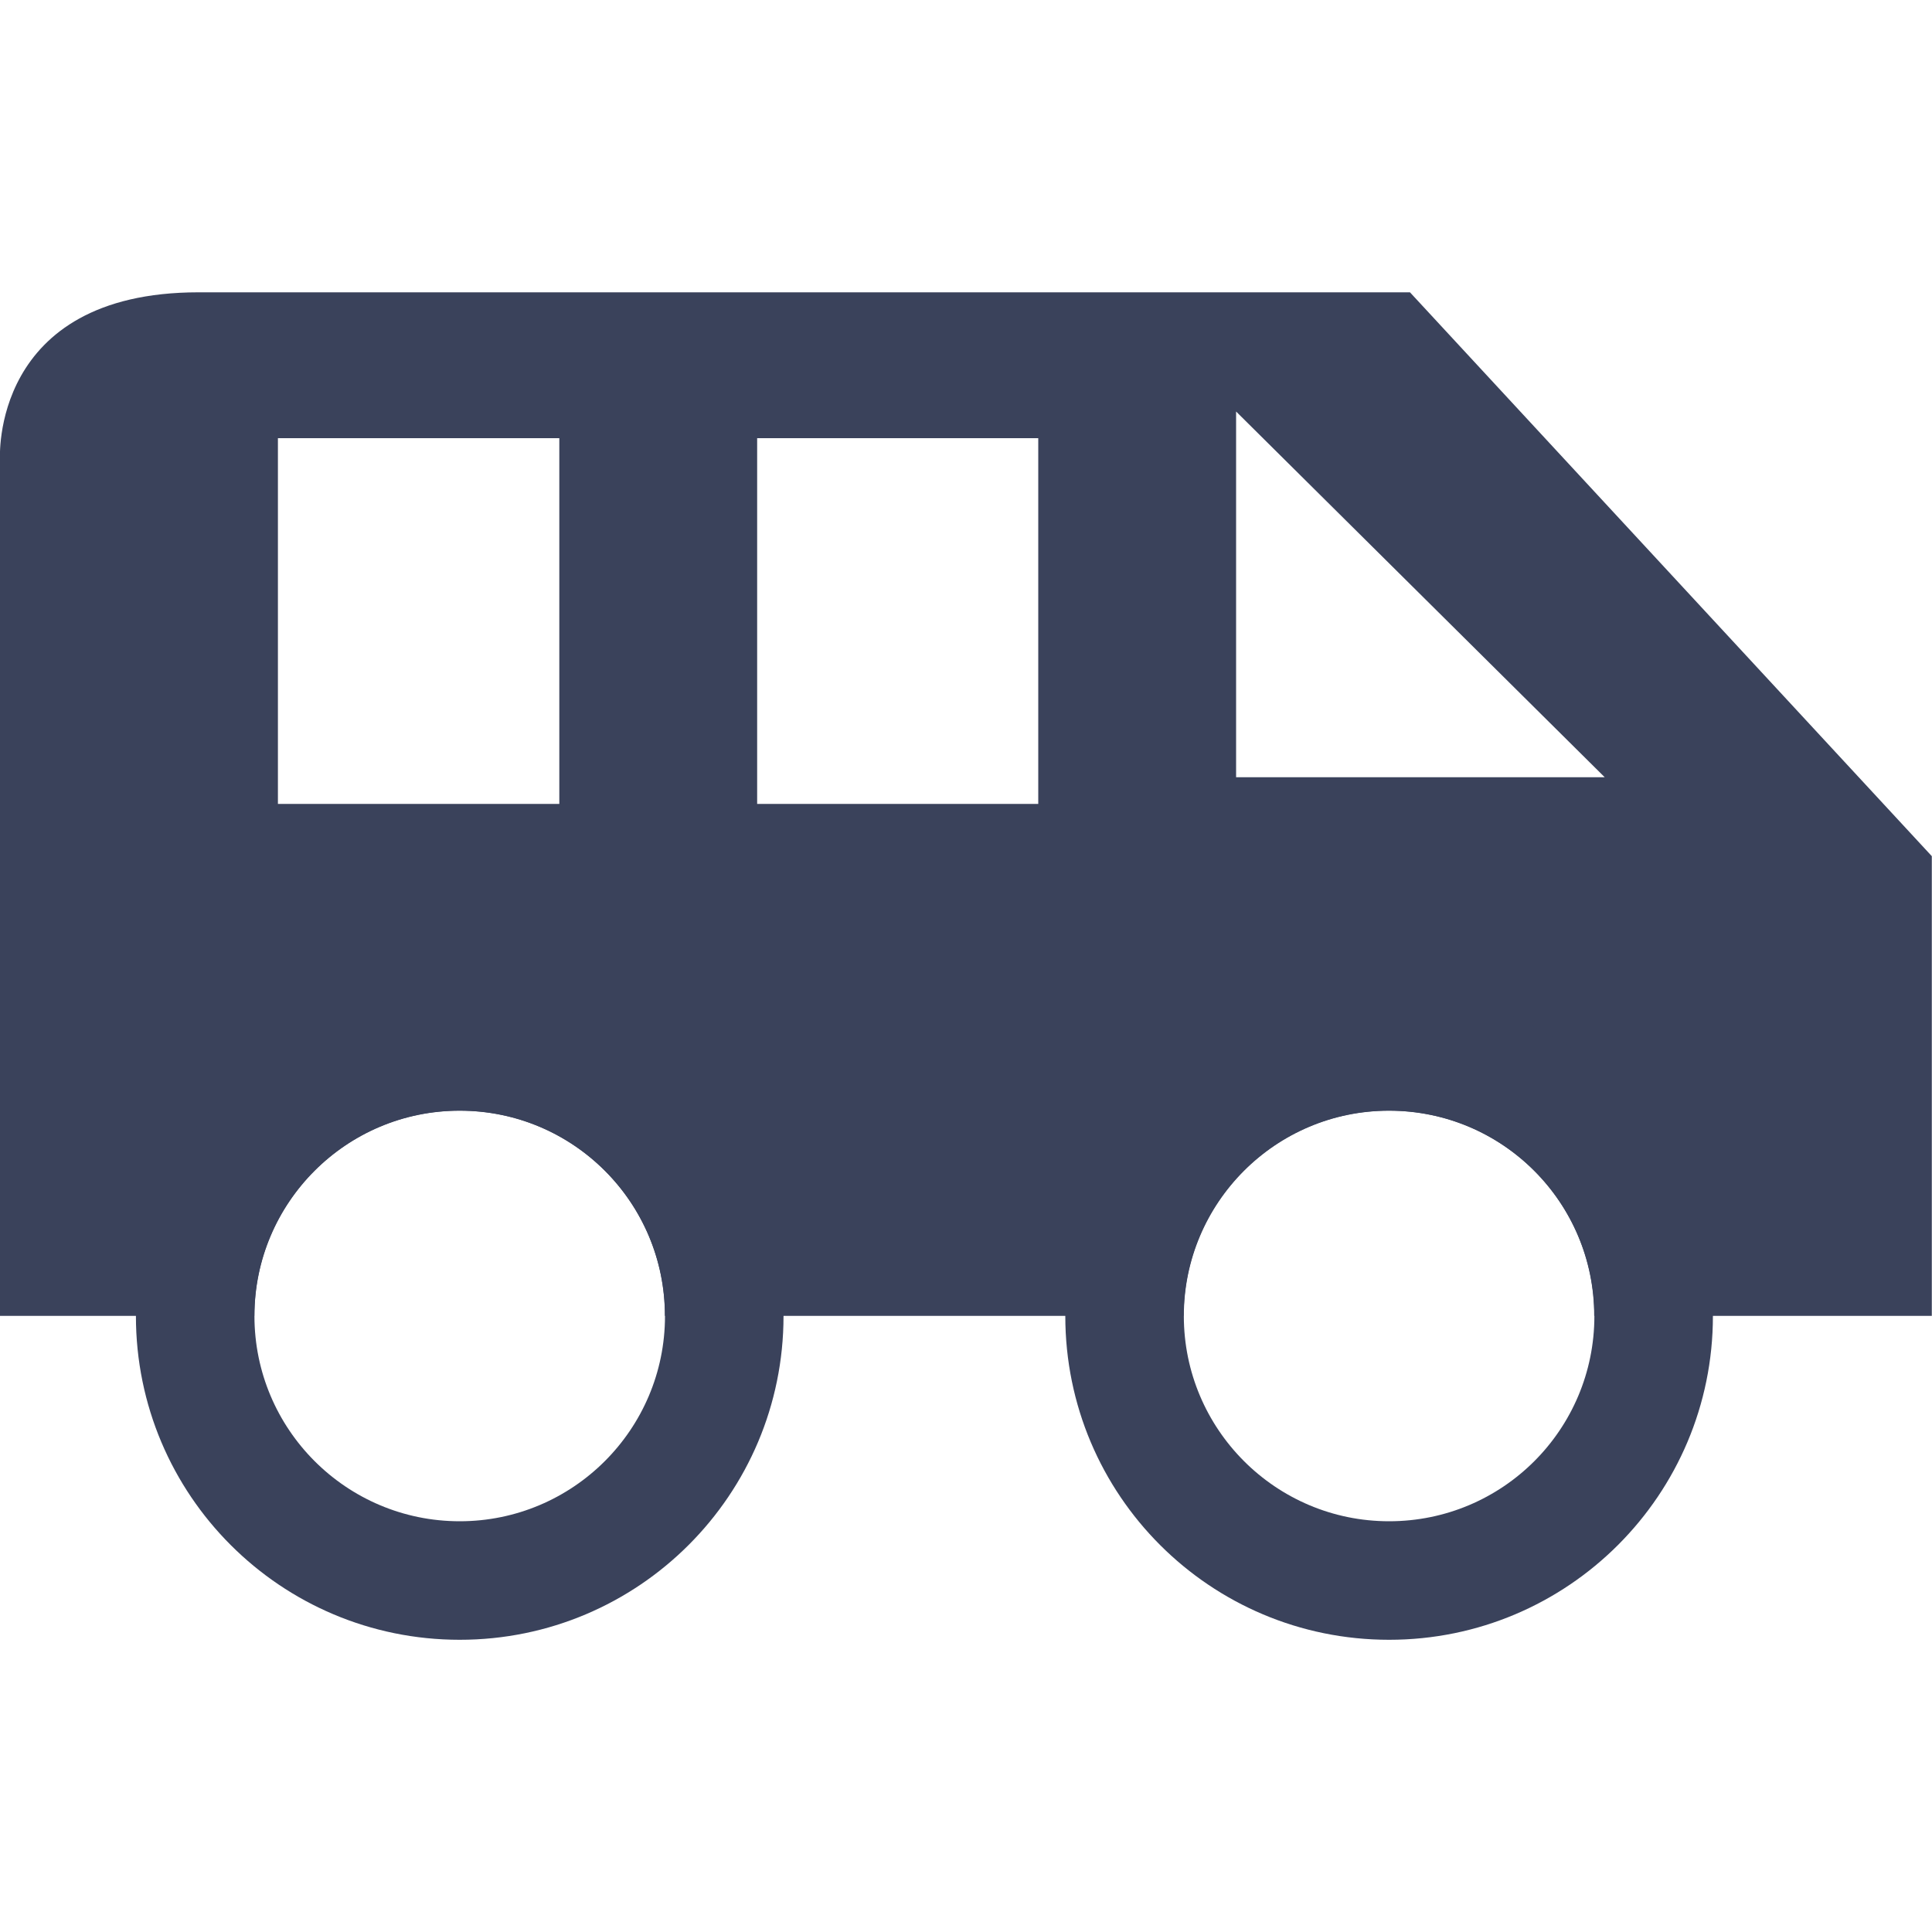
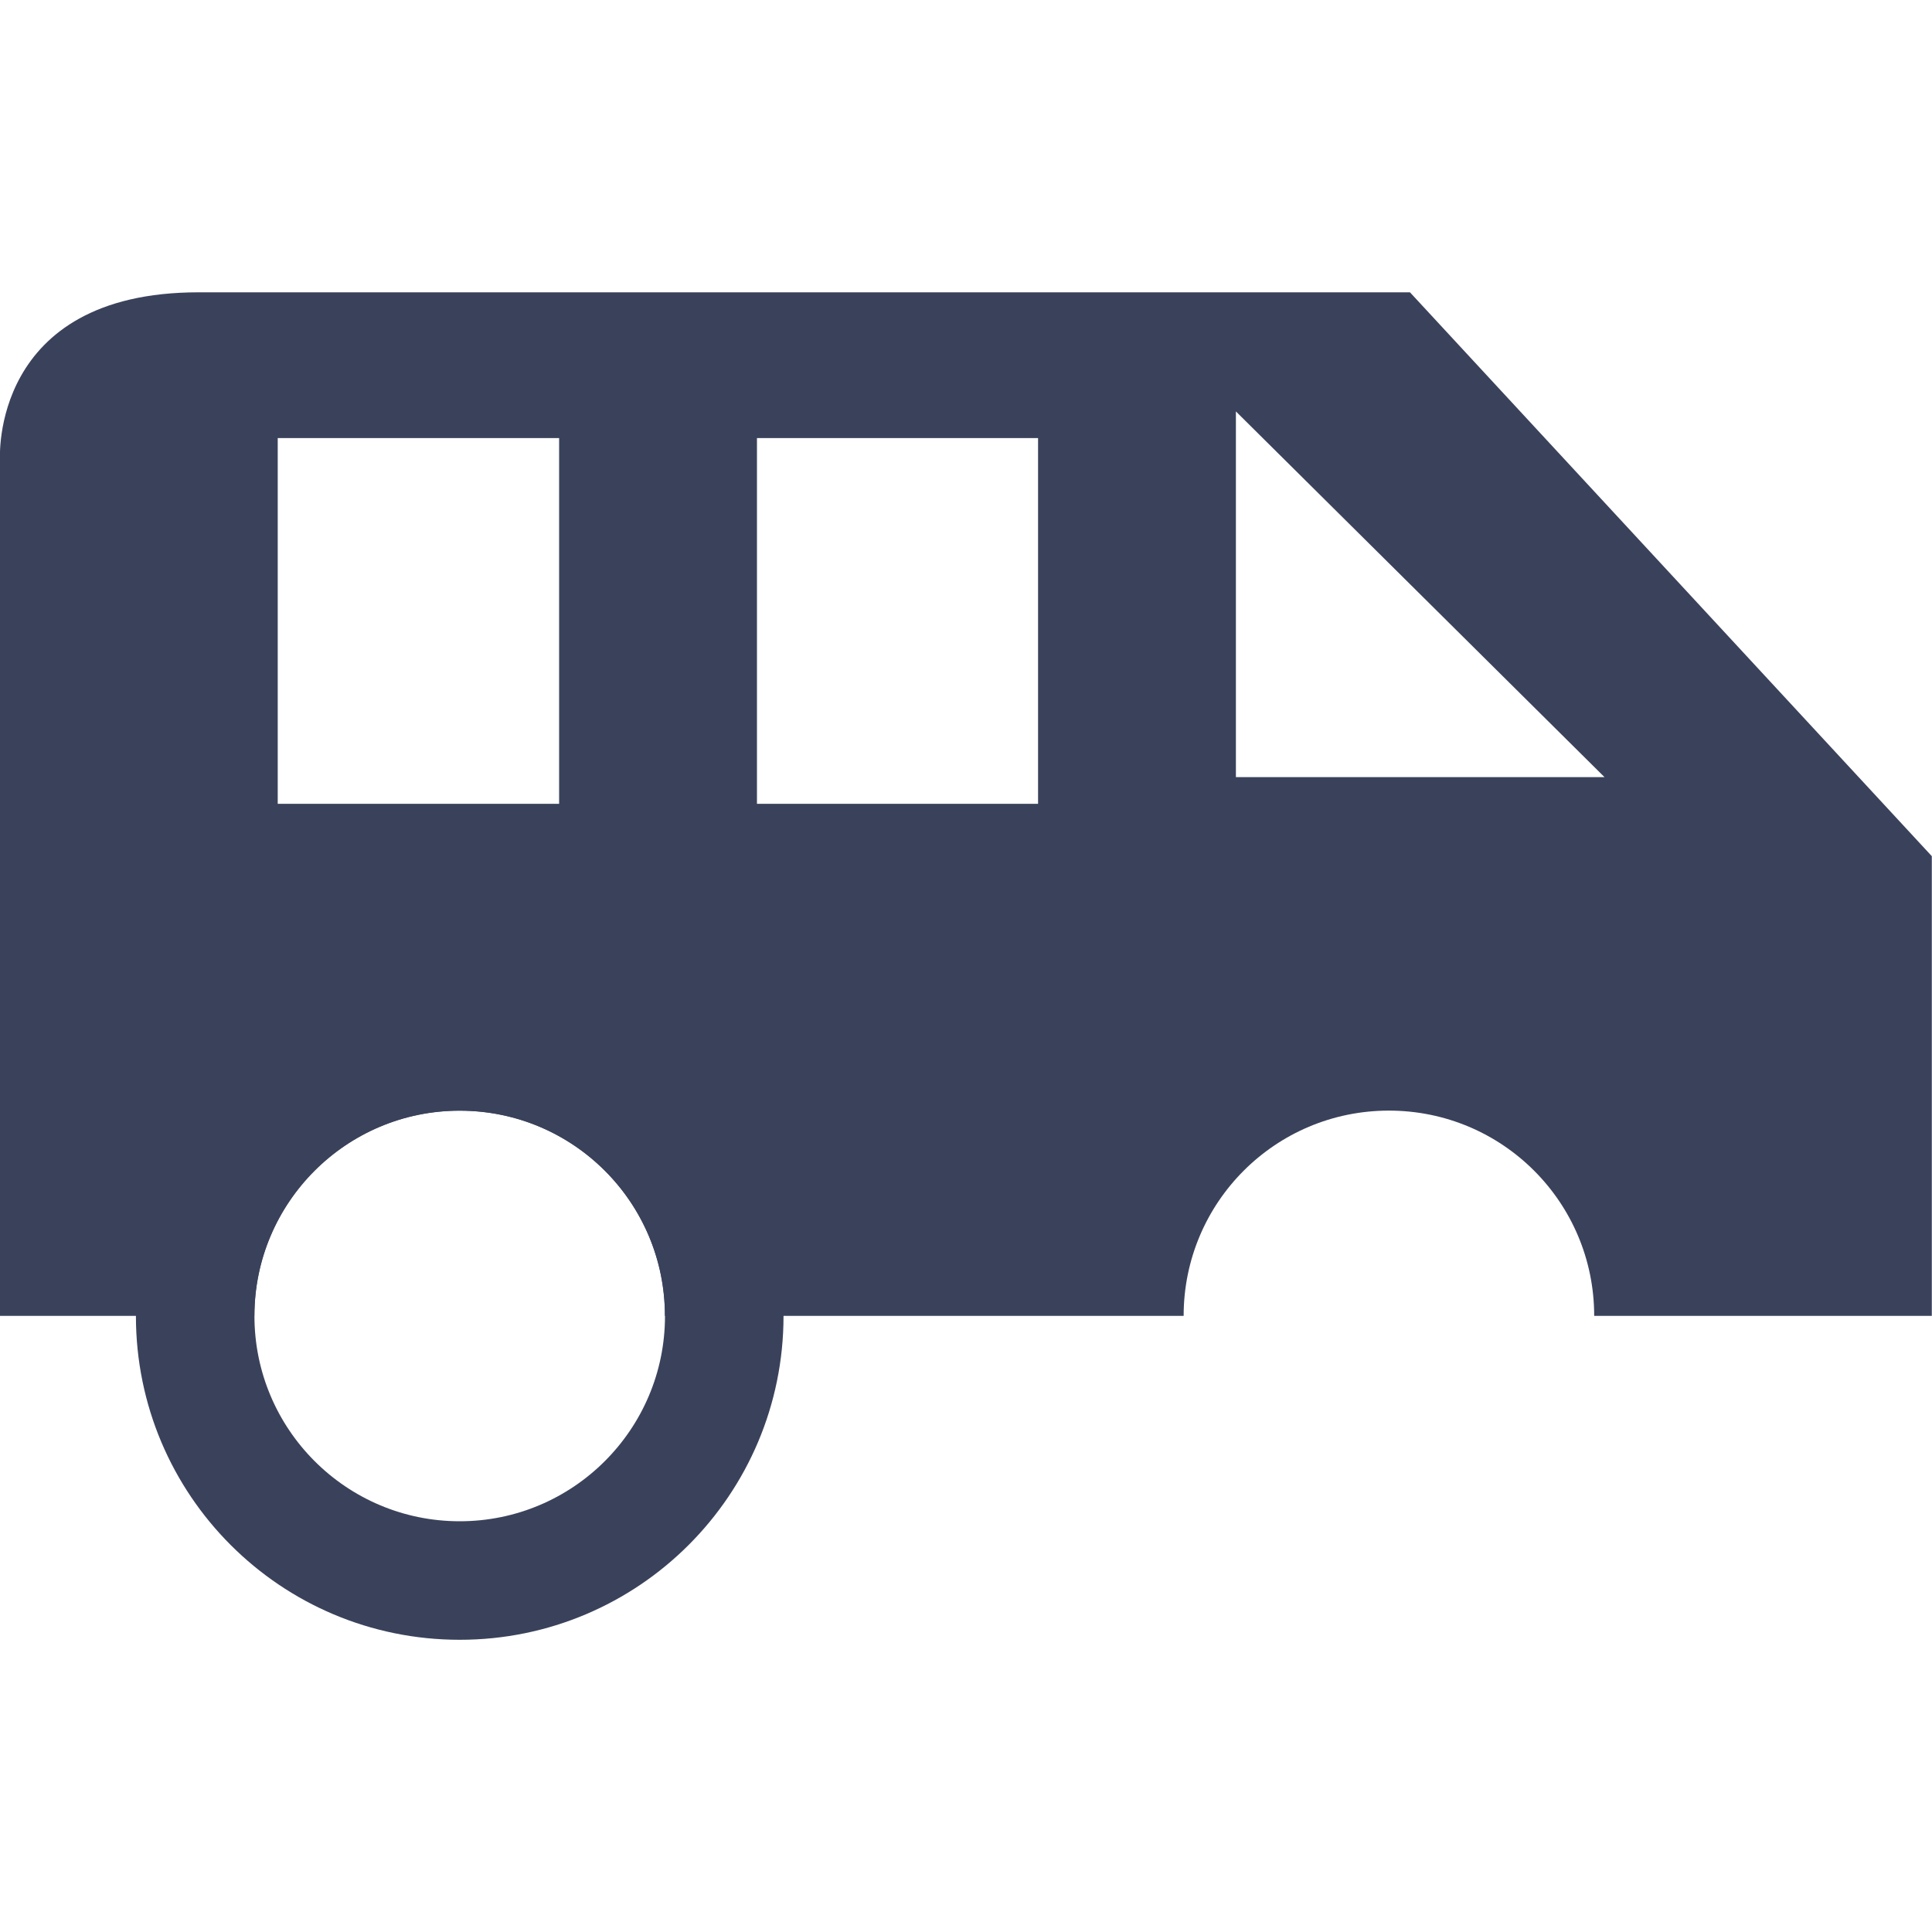
<svg xmlns="http://www.w3.org/2000/svg" id="Layer_1" viewBox="0 0 200 200">
  <defs>
    <style>.cls-1{fill:#3a425b;}</style>
  </defs>
-   <path class="cls-1" d="m145.97,30.26H20.56C-1.06,30.26,0,47.57,0,47.57v88.65h26.33c0-11.75,9.5-21.25,21.25-21.25s21.25,9.5,21.25,21.25h53.7c0-11.75,9.5-21.25,21.25-21.25s21.25,9.5,21.25,21.25h34.95v-47.59l-54.03-58.38Zm-117.2,15.1h29.13v37.86h-29.13v-37.86Zm78.71,37.86h-29.1v-37.86h29.1v37.86Zm20.48-40.62l38.16,37.86h-38.16v-37.86Z" />
+   <path class="cls-1" d="m145.97,30.26H20.56C-1.06,30.26,0,47.57,0,47.57v88.65h26.33c0-11.75,9.5-21.25,21.25-21.25s21.25,9.5,21.25,21.25h53.7c0-11.75,9.5-21.25,21.25-21.25s21.25,9.5,21.25,21.25h34.95v-47.59l-54.03-58.38m-117.2,15.1h29.13v37.86h-29.13v-37.86Zm78.71,37.86h-29.1v-37.86h29.1v37.86Zm20.48-40.62l38.16,37.86h-38.16v-37.86Z" />
  <path class="cls-1" d="m47.59,102.71c-18.53,0-33.52,14.99-33.52,33.52s14.99,33.52,33.52,33.52,33.52-15.03,33.52-33.52-15.03-33.52-33.52-33.52Zm0,54.77c-11.75,0-21.25-9.54-21.25-21.25s9.5-21.25,21.25-21.25,21.25,9.5,21.25,21.25-9.54,21.25-21.25,21.25Z" />
-   <path class="cls-1" d="m143.8,102.71c-18.53,0-33.52,14.99-33.52,33.52s14.99,33.52,33.52,33.52,33.52-15.03,33.52-33.52-15.03-33.52-33.52-33.52Zm0,54.77c-11.75,0-21.25-9.54-21.25-21.25s9.5-21.25,21.25-21.25,21.25,9.5,21.25,21.25-9.5,21.25-21.25,21.25Z" />
</svg>